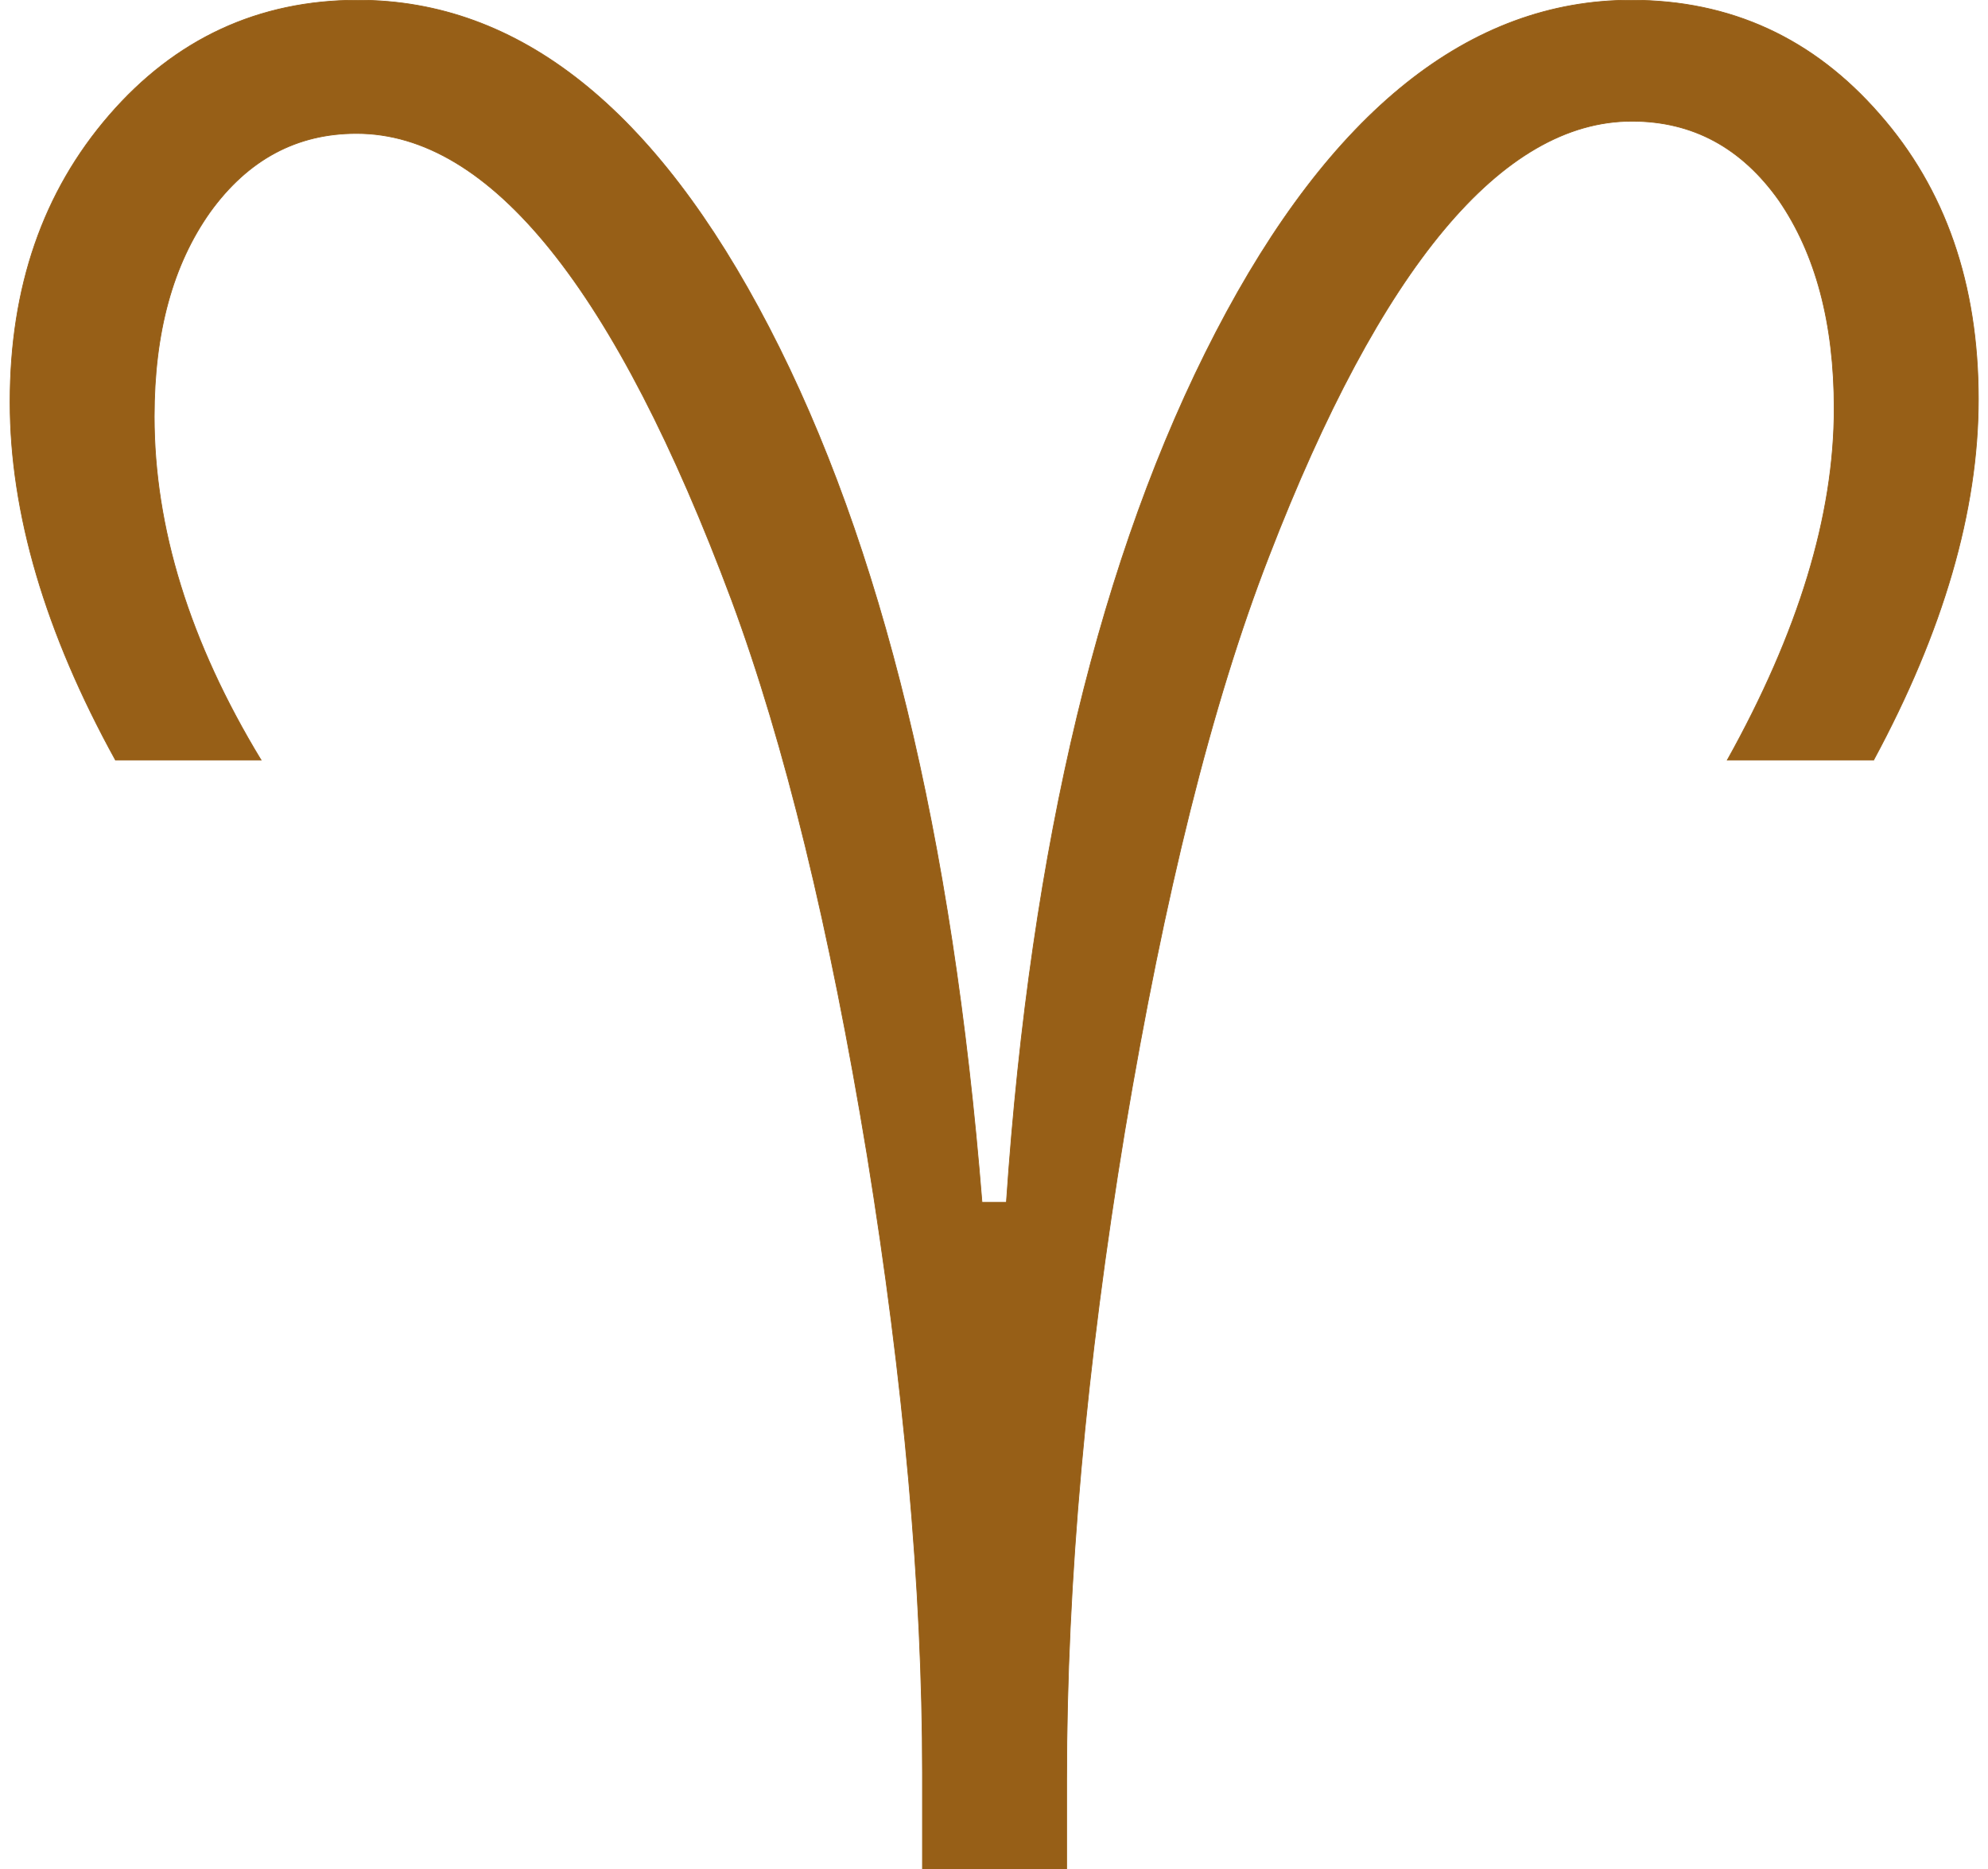
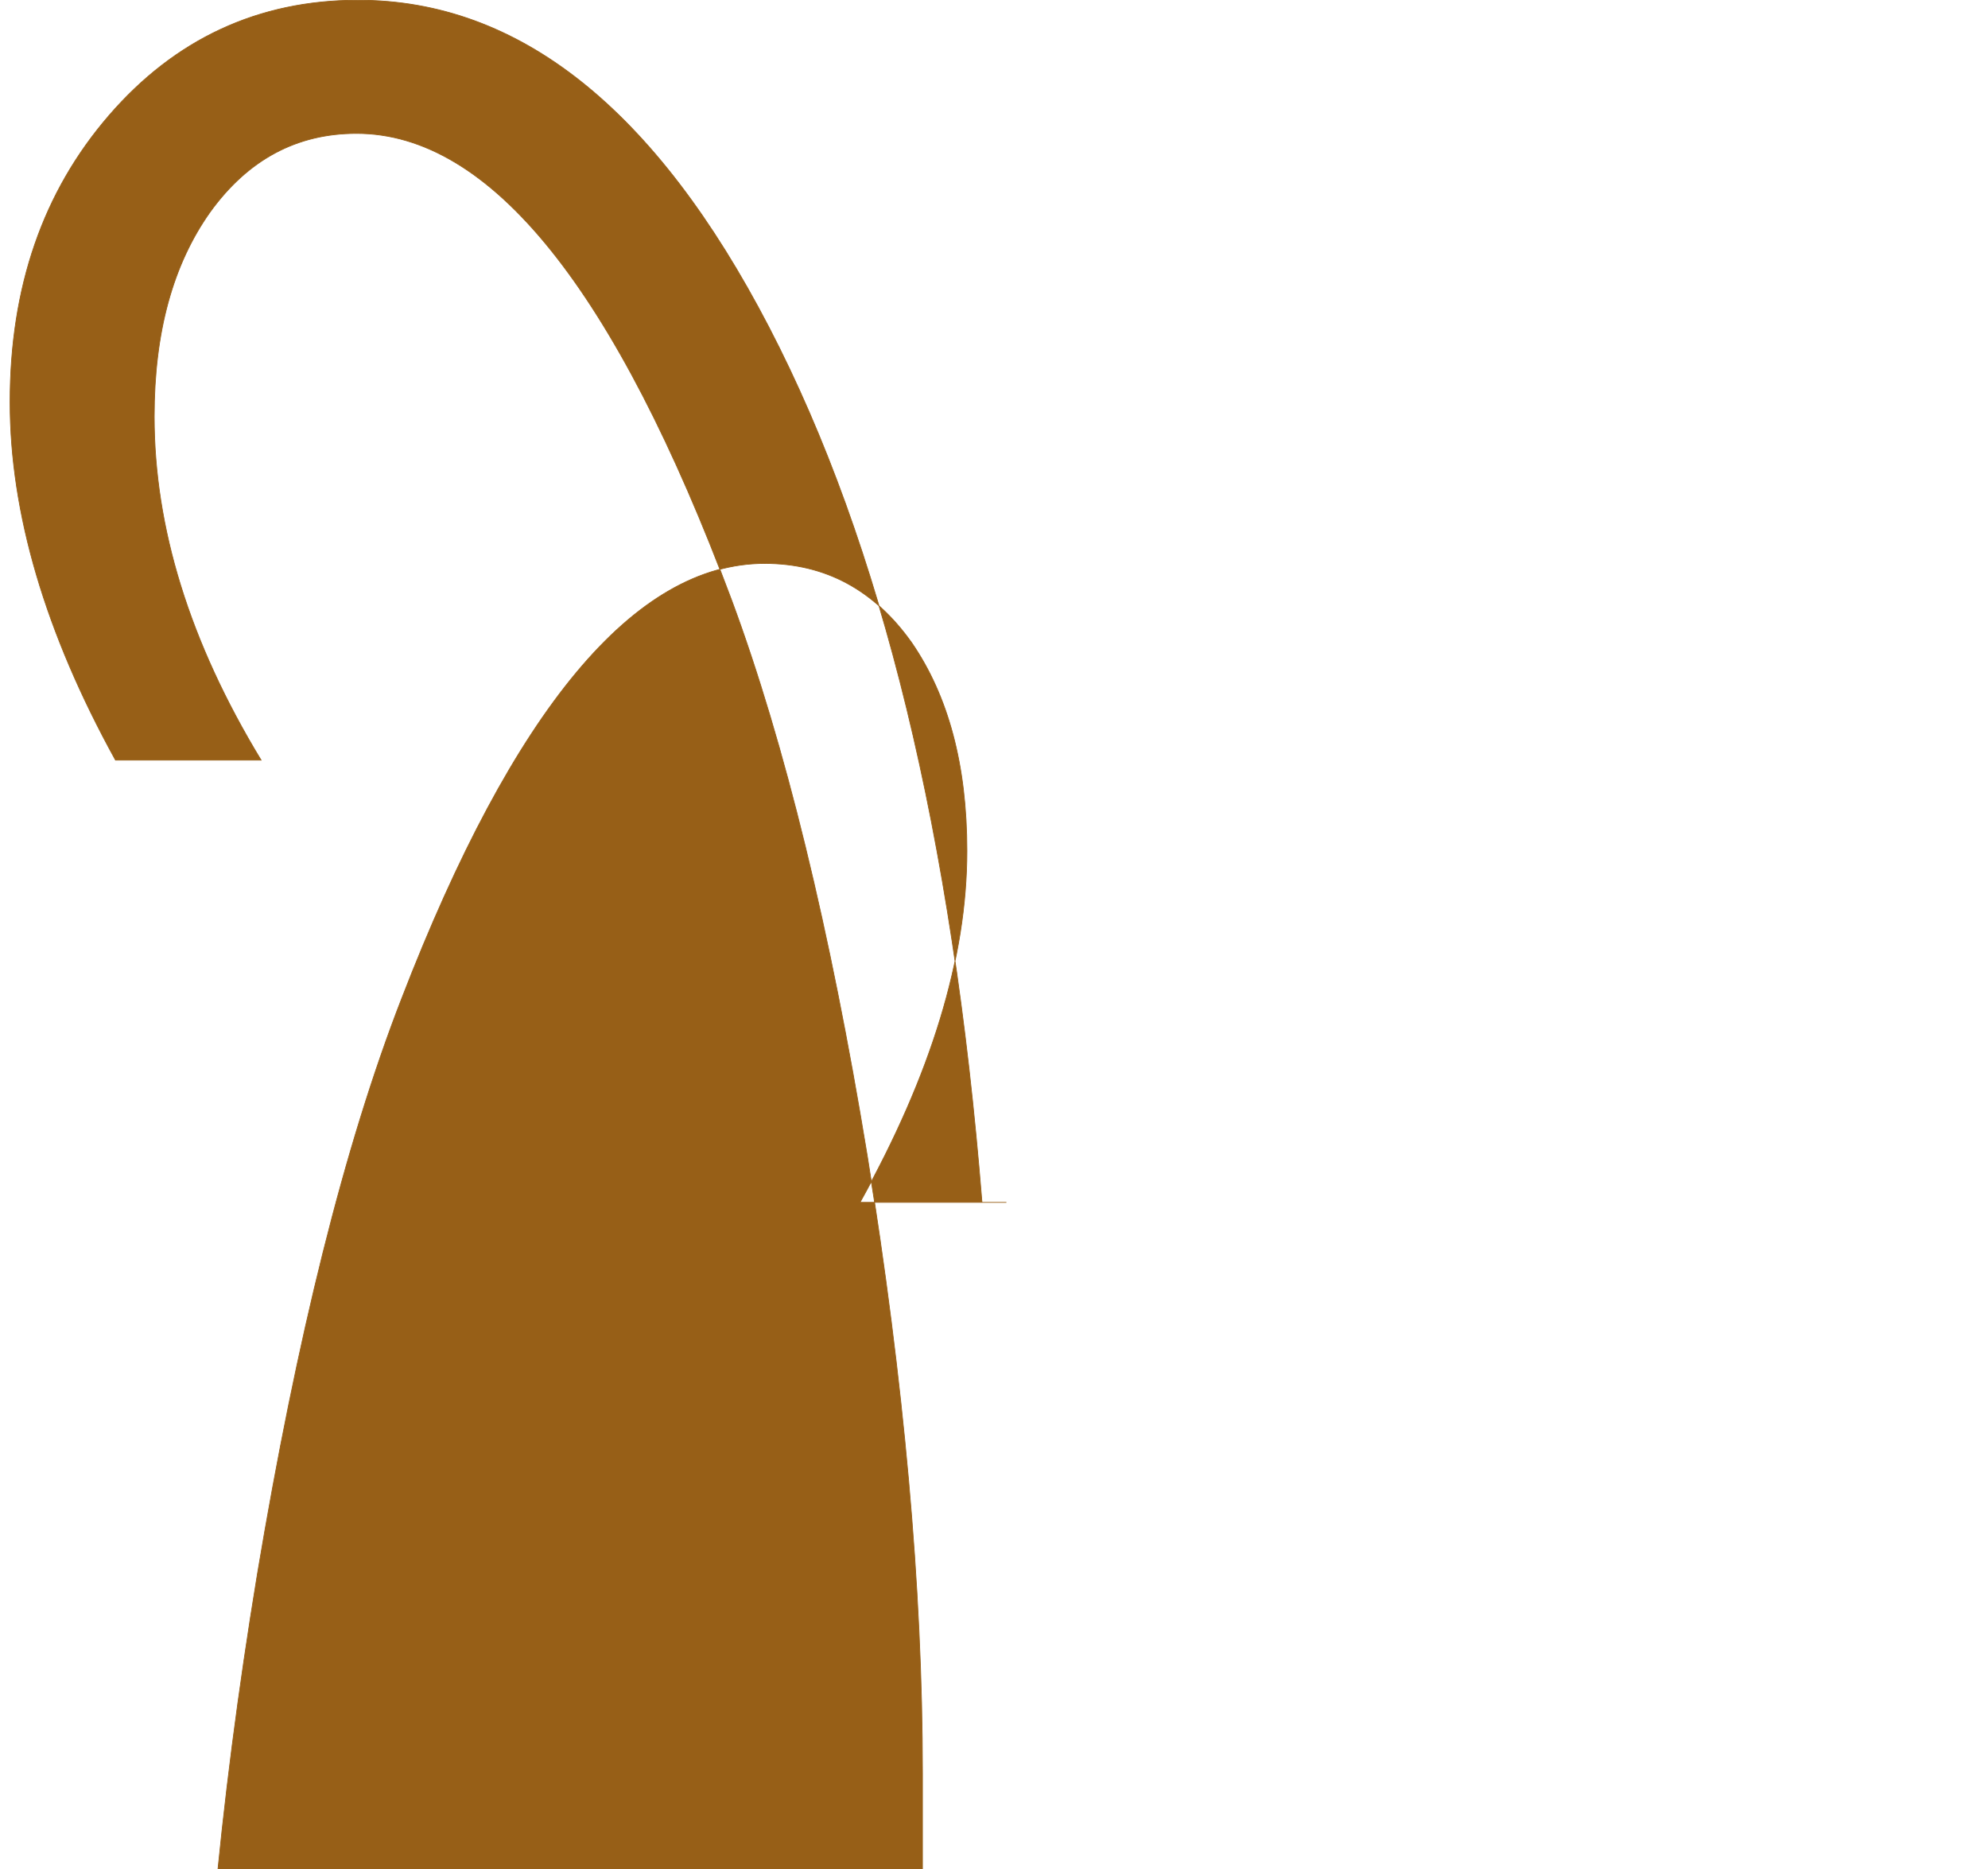
<svg xmlns="http://www.w3.org/2000/svg" xml:space="preserve" width="50px" height="47px" style="shape-rendering:geometricPrecision; text-rendering:geometricPrecision; image-rendering:optimizeQuality; fill-rule:evenodd" viewBox="0 0 8268 11692">
  <g transform="matrix(4.488,0,0,4.506,-8862.027,-12858.95)">
-     <path d="M2796 5449l0 -134c0,-257 -26,-543 -77,-857 -52,-315 -115,-572 -189,-771 -162,-432 -336,-648 -523,-648 -83,0 -151,36 -204,109 -52,73 -78,167 -78,284 0,154 49,313 149,477l-203 0c-98,-177 -147,-343 -147,-497 0,-160 46,-292 138,-398 92,-106 208,-160 347,-160 225,0 415,151 573,454 157,301 256,706 297,1215l34 0c34,-498 132,-901 292,-1208 160,-307 354,-461 579,-461 139,0 254,53 346,158 92,104 138,236 138,396 0,155 -49,322 -146,501l-204 0c99,-177 149,-339 149,-488 0,-119 -26,-215 -77,-289 -52,-73 -120,-110 -205,-110 -181,0 -350,202 -506,604 -80,205 -146,471 -201,798 -54,326 -81,626 -81,899l0 126 -201 0z" fill="#975f17" stroke="#975f17" stroke-width="1" />
+     <path d="M2796 5449l0 -134c0,-257 -26,-543 -77,-857 -52,-315 -115,-572 -189,-771 -162,-432 -336,-648 -523,-648 -83,0 -151,36 -204,109 -52,73 -78,167 -78,284 0,154 49,313 149,477l-203 0c-98,-177 -147,-343 -147,-497 0,-160 46,-292 138,-398 92,-106 208,-160 347,-160 225,0 415,151 573,454 157,301 256,706 297,1215l34 0l-204 0c99,-177 149,-339 149,-488 0,-119 -26,-215 -77,-289 -52,-73 -120,-110 -205,-110 -181,0 -350,202 -506,604 -80,205 -146,471 -201,798 -54,326 -81,626 -81,899l0 126 -201 0z" fill="#975f17" stroke="#975f17" stroke-width="1" />
  </g>
</svg>